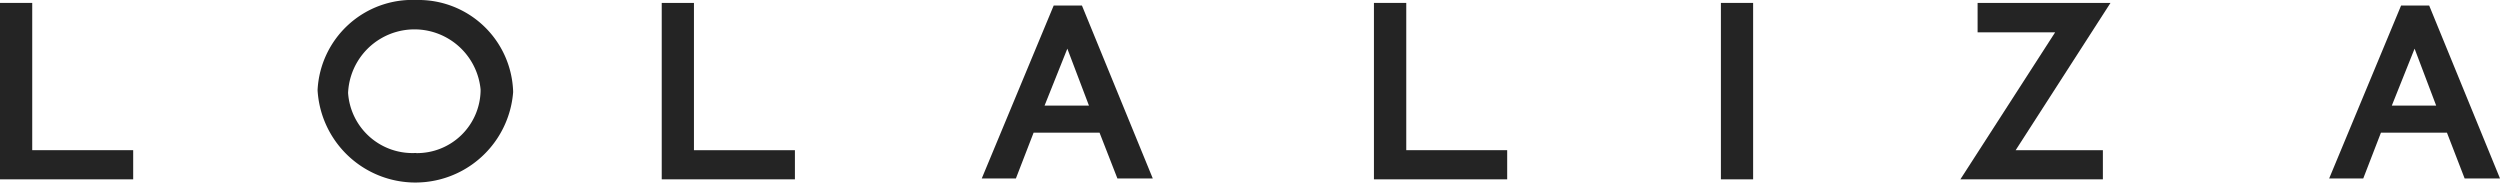
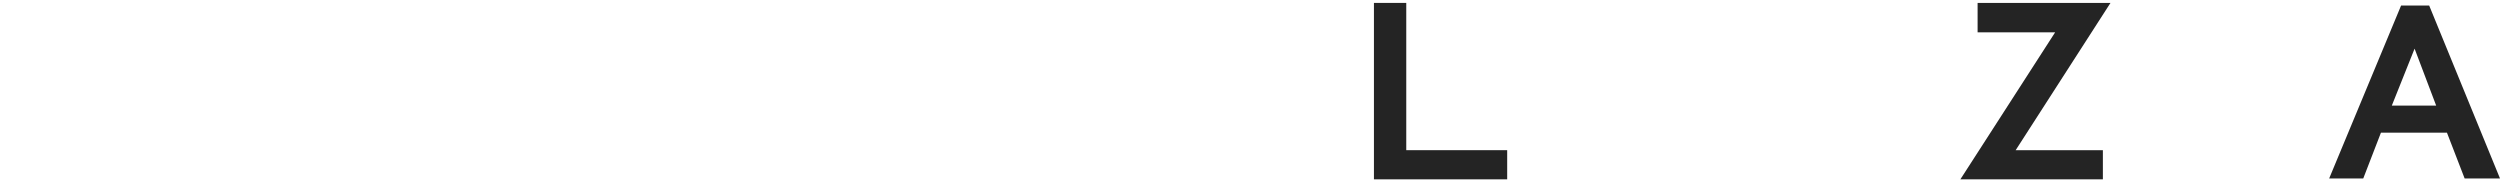
<svg xmlns="http://www.w3.org/2000/svg" xmlns:xlink="http://www.w3.org/1999/xlink" viewBox="0 0 200 14.602" focusable="false" class="chakra-icon css-koidrb" role="img" aria-label="ll-logo-blanc" alt="logo" aria-hidden="true" width="200" height="14.602">
  <defs>
    <symbol viewBox="0 0 200 14.602" id="ll-logo-blanc">
      <path id="ll-logo-blanc_Path_1619" data-name="Path 1619" d="M778.878,1.059V3.41h6.205L777.5,15.173h11.4V12.84h-6.977l7.586-11.781Z" transform="translate(-620.67 -0.826)" fill="#242424" />
      <path id="ll-logo-blanc_Path_1620" data-name="Path 1620" d="M537.114,1.059V15.173h10.66V12.84H539.7V1.059Z" transform="translate(-427.199 -0.826)" fill="#242424" />
-       <path id="ll-logo-blanc_Path_1621" data-name="Path 1621" d="M123.353,0a7.59,7.59,0,0,0-7.916,7.211,7.841,7.841,0,0,0,15.644.177c0-.029,0-.058,0-.087A7.571,7.571,0,0,0,123.353,0m-.022,12.236a5.159,5.159,0,0,1-5.453-4.8,5.315,5.315,0,0,1,10.6-.286c0,.048,0,.1,0,.144a5.09,5.09,0,0,1-5.149,4.955Z" transform="translate(-90.031 0)" fill="#242424" />
-       <path id="ll-logo-blanc_Path_1622" data-name="Path 1622" d="M258.686,1.059V15.173h10.655V12.84h-8.077V1.059Z" transform="translate(-205.748 -0.826)" fill="#242424" />
-       <path id="ll-logo-blanc_Path_1623" data-name="Path 1623" d="M0,1.059V15.173H10.655V12.84H2.578V1.059Z" transform="translate(0 -0.826)" fill="#242424" />
-       <rect id="ll-logo-blanc_Rectangle_1666" data-name="Rectangle 1666" width="2.578" height="14.114" transform="translate(137.672 0.233)" fill="#242424" />
-       <path id="ll-logo-blanc_Path_1624" data-name="Path 1624" d="M389.985,2.018,384.23,15.852h2.731l1.418-3.667h5.273l1.431,3.667h2.83L392.246,2.018Zm1.092,3.448,1.729,4.554h-3.55Z" transform="translate(-305.69 -1.574)" fill="#242424" />
      <path id="ll-logo-blanc_Path_1625" data-name="Path 1625" d="M917.32,2.018l-5.754,13.834h2.727l1.417-3.667h5.278l1.417,3.667h2.829L919.568,2.018ZM918.4,5.466l1.726,4.554h-3.547Z" transform="translate(-725.233 -1.574)" fill="#242424" />
    </symbol>
  </defs>
  <use role="presentation" xlink:href="#ll-logo-blanc" />
</svg>